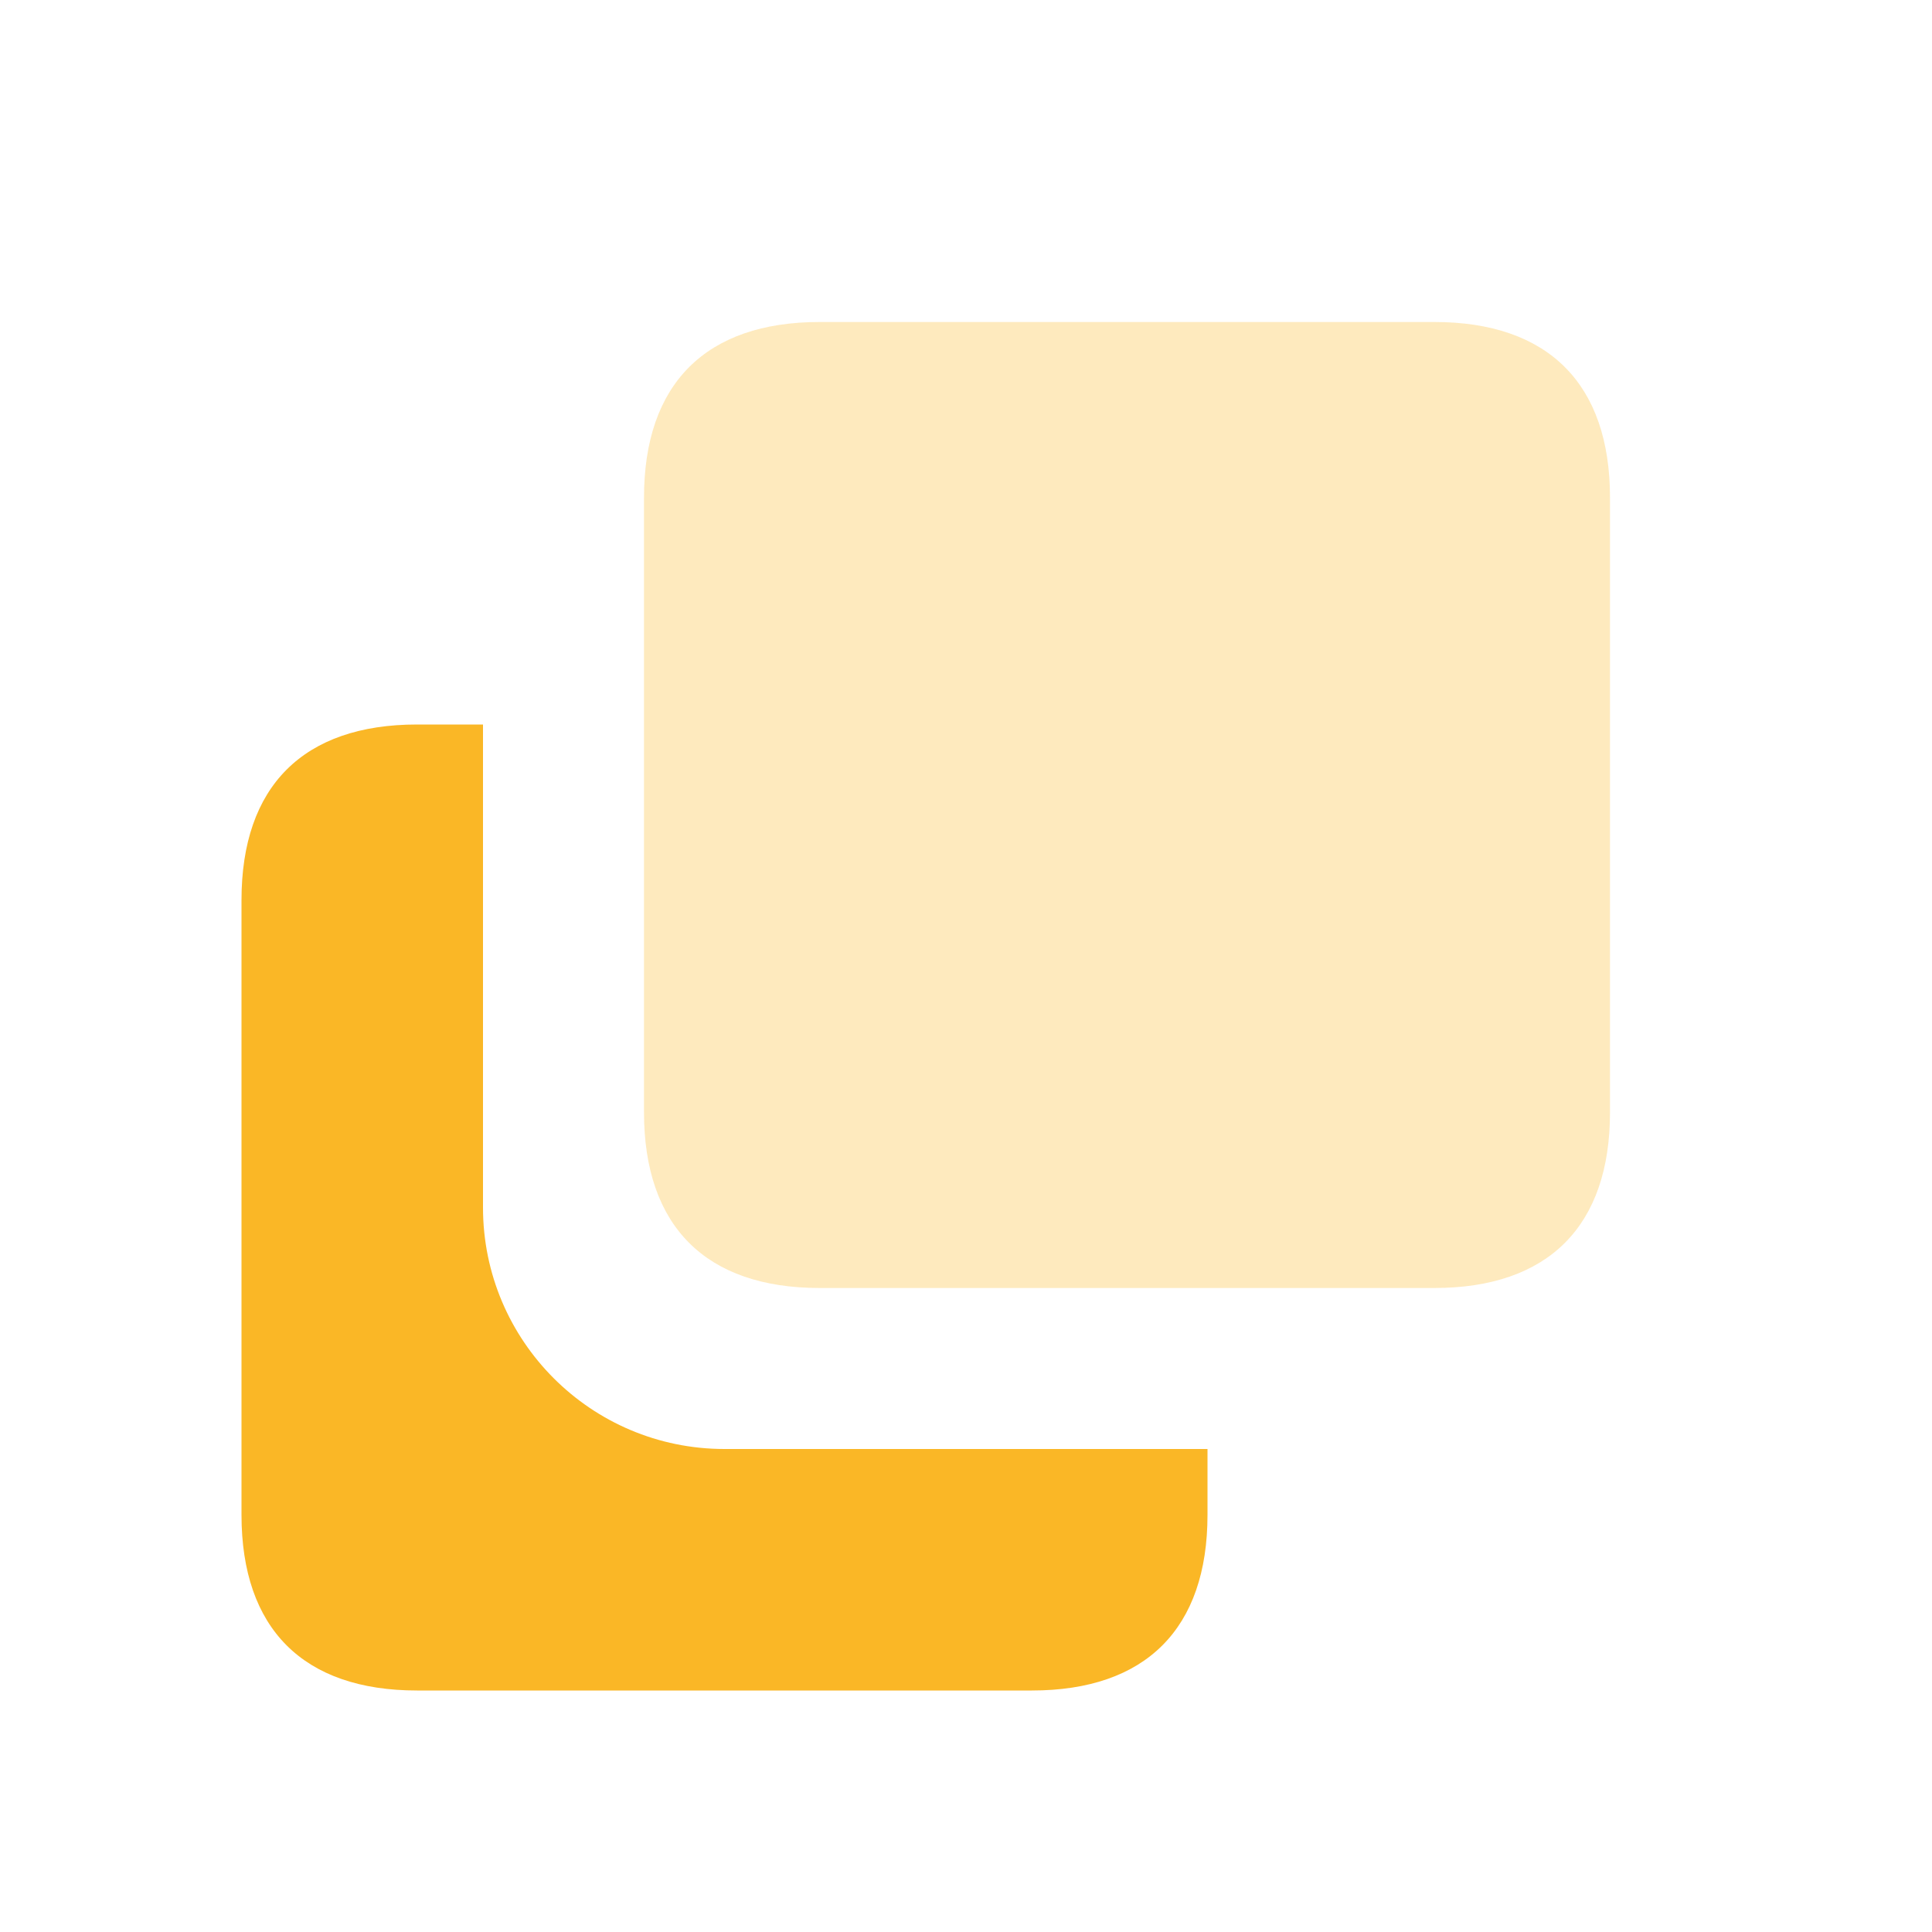
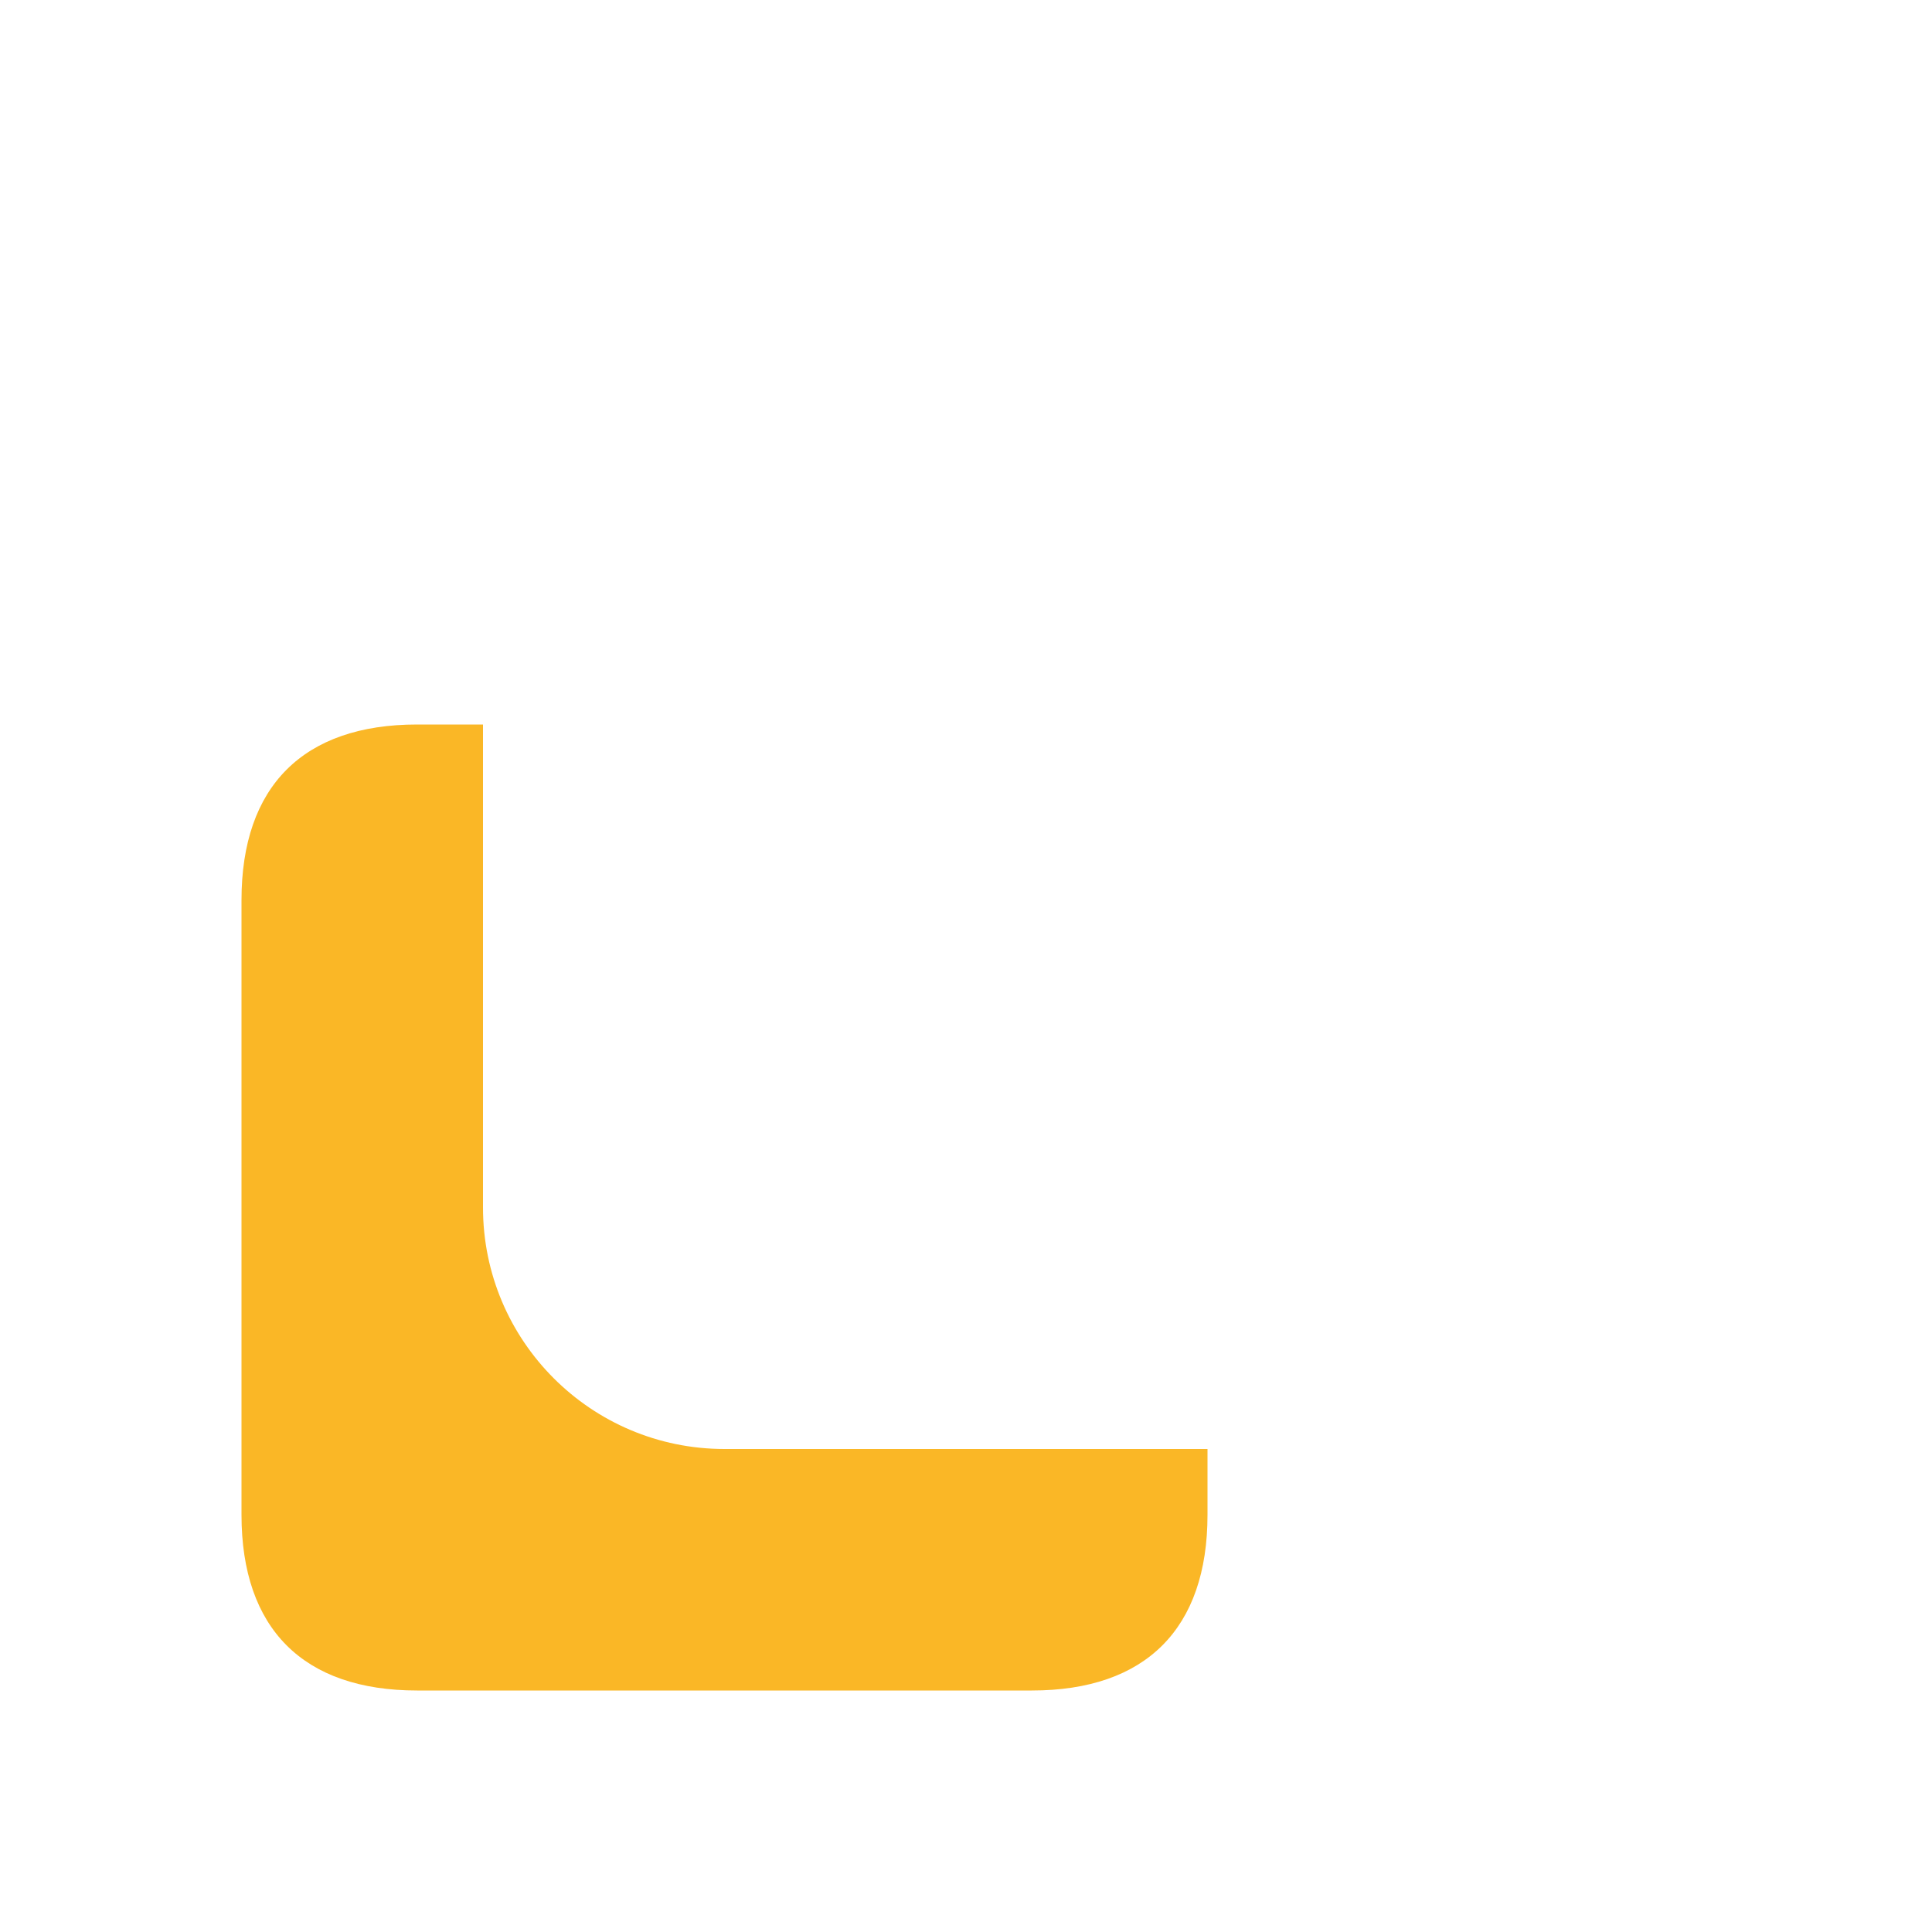
<svg xmlns="http://www.w3.org/2000/svg" width="60" height="60" viewBox="0 0 60 60" fill="none">
  <path d="M15 22.5V37.5C15 41.642 18.358 45 22.5 45H37.5V47.045C37.5 50.581 35.581 52.5 32.045 52.5H12.954C9.419 52.5 7.5 50.581 7.5 47.045V27.954C7.5 24.419 9.419 22.5 12.954 22.5H15Z" fill="#FAB726" />
-   <path opacity="0.3" fill-rule="evenodd" clip-rule="evenodd" d="M25.454 10H44.545C48.081 10 50 11.919 50 15.454V34.545C50 38.081 48.081 40 44.545 40H25.454C21.919 40 20 38.081 20 34.545V15.454C20 11.919 21.919 10 25.454 10Z" fill="#FAB726" />
</svg>